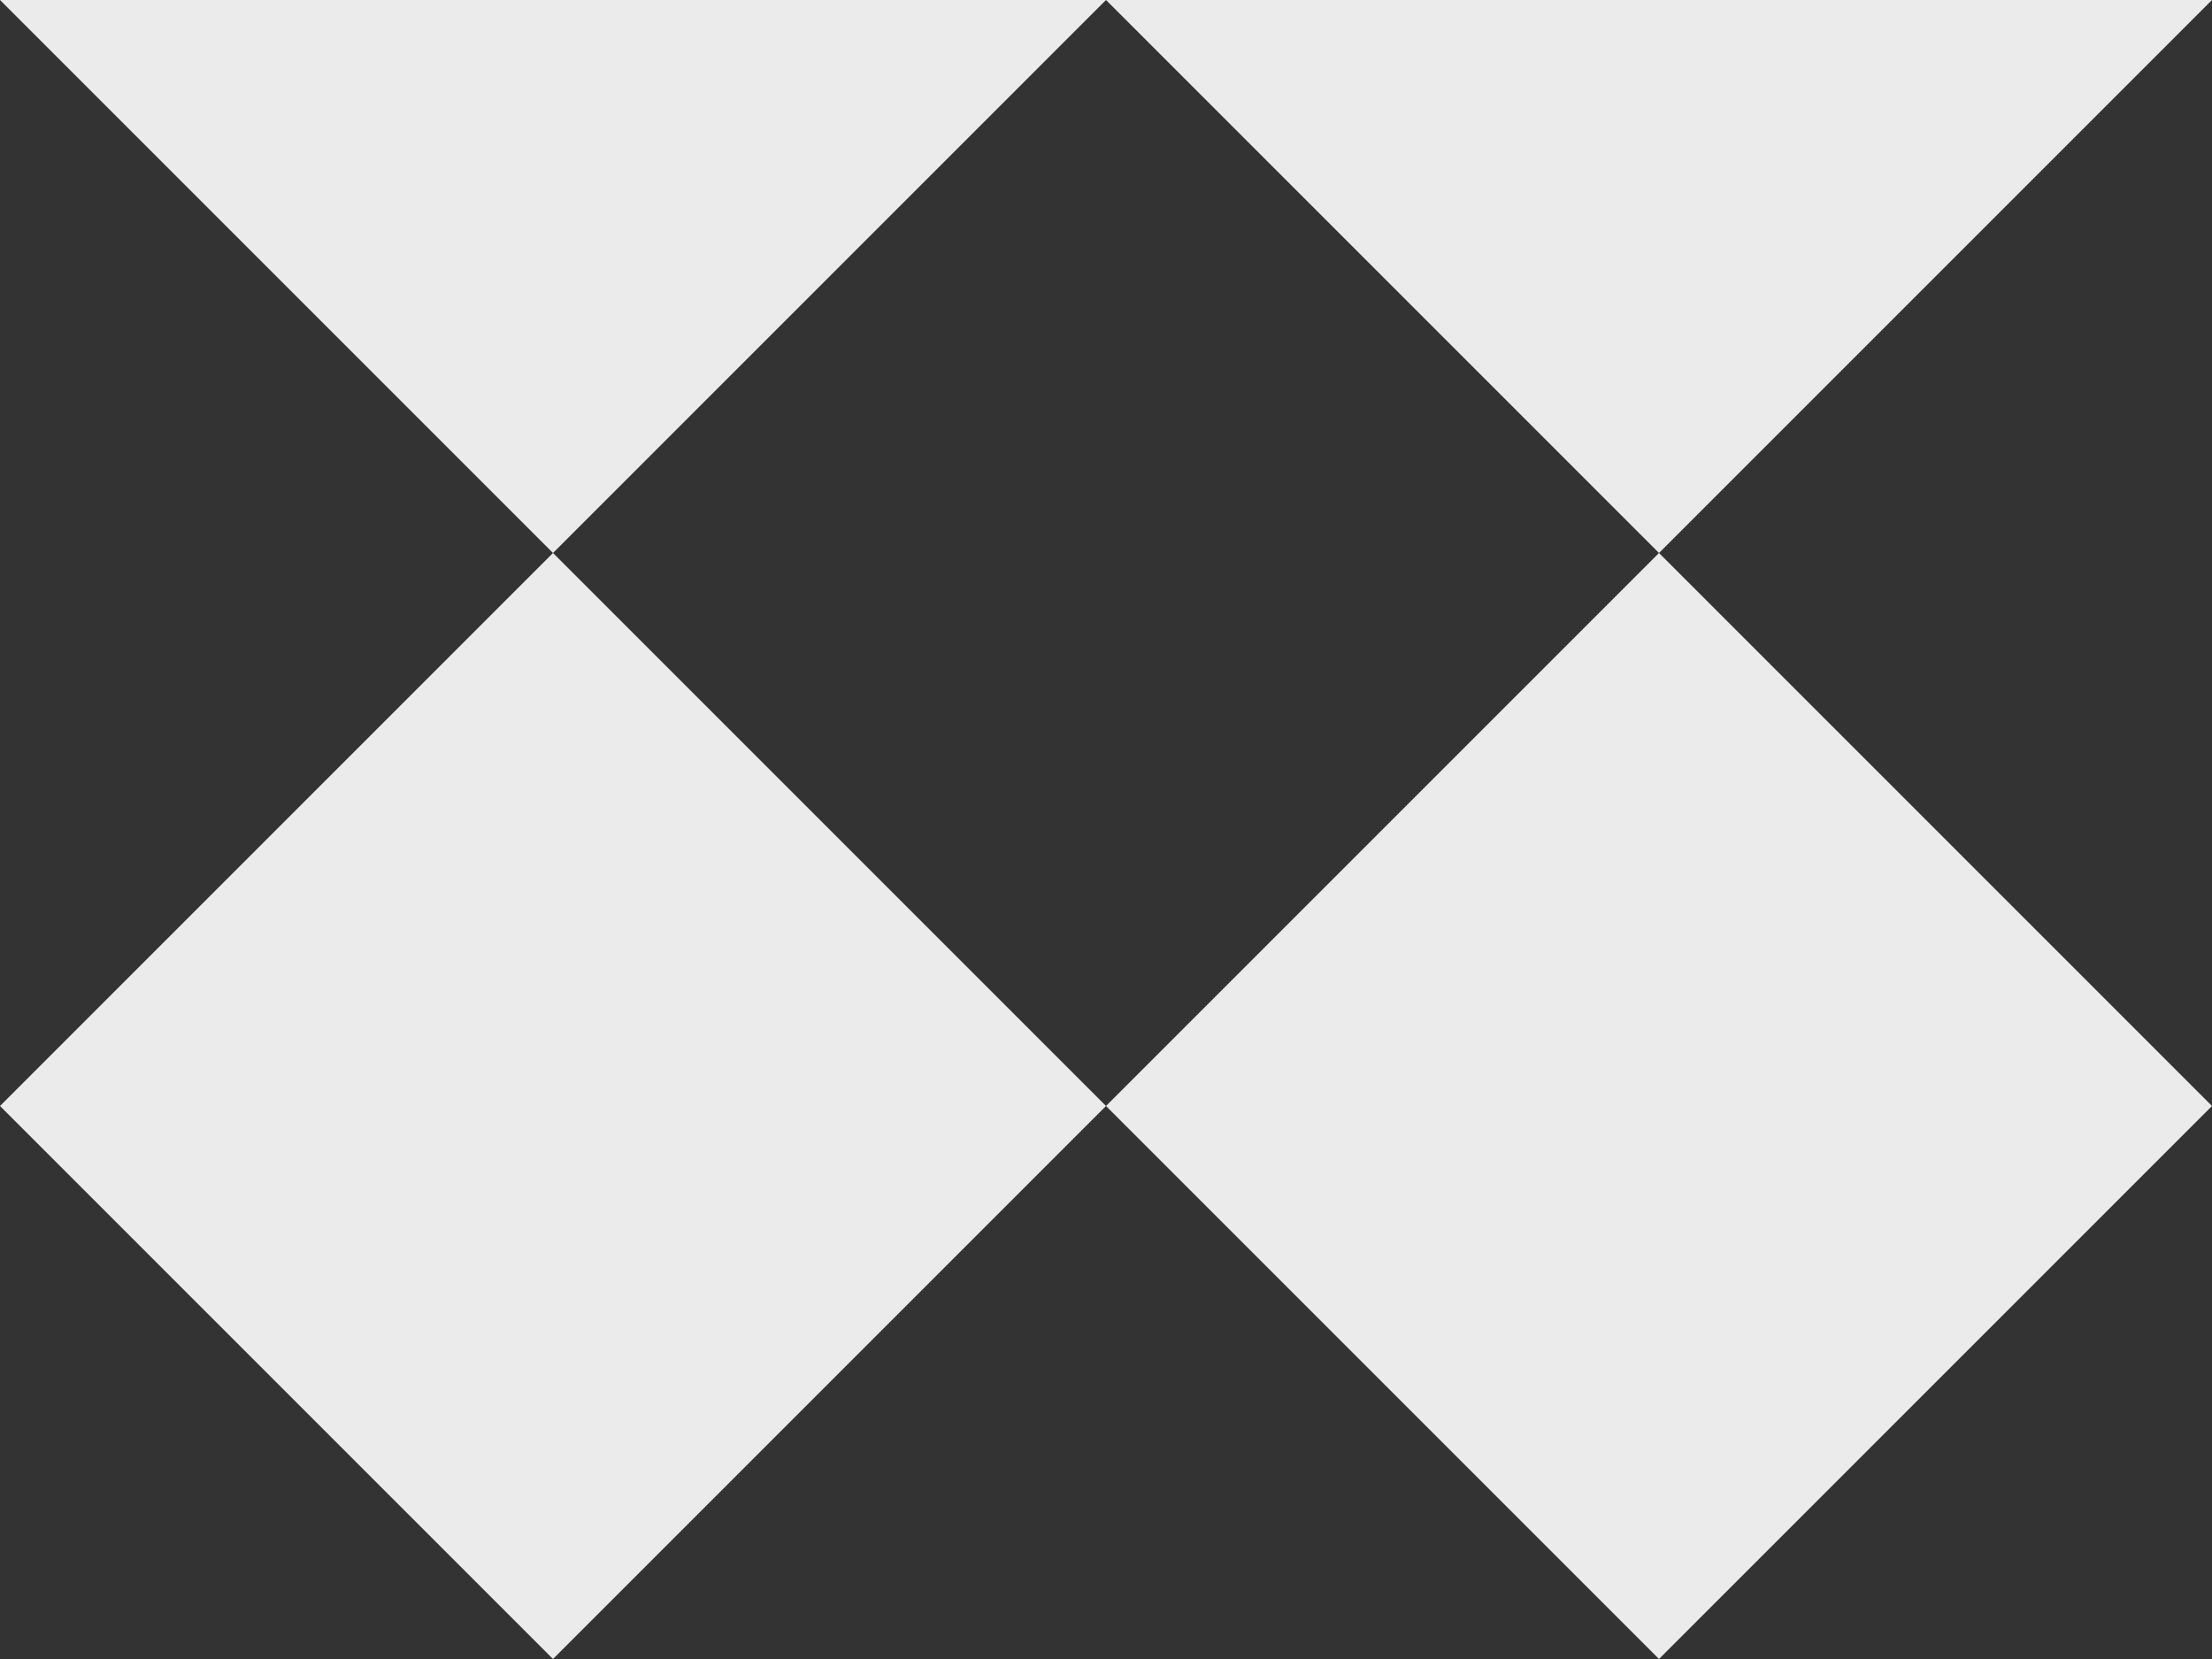
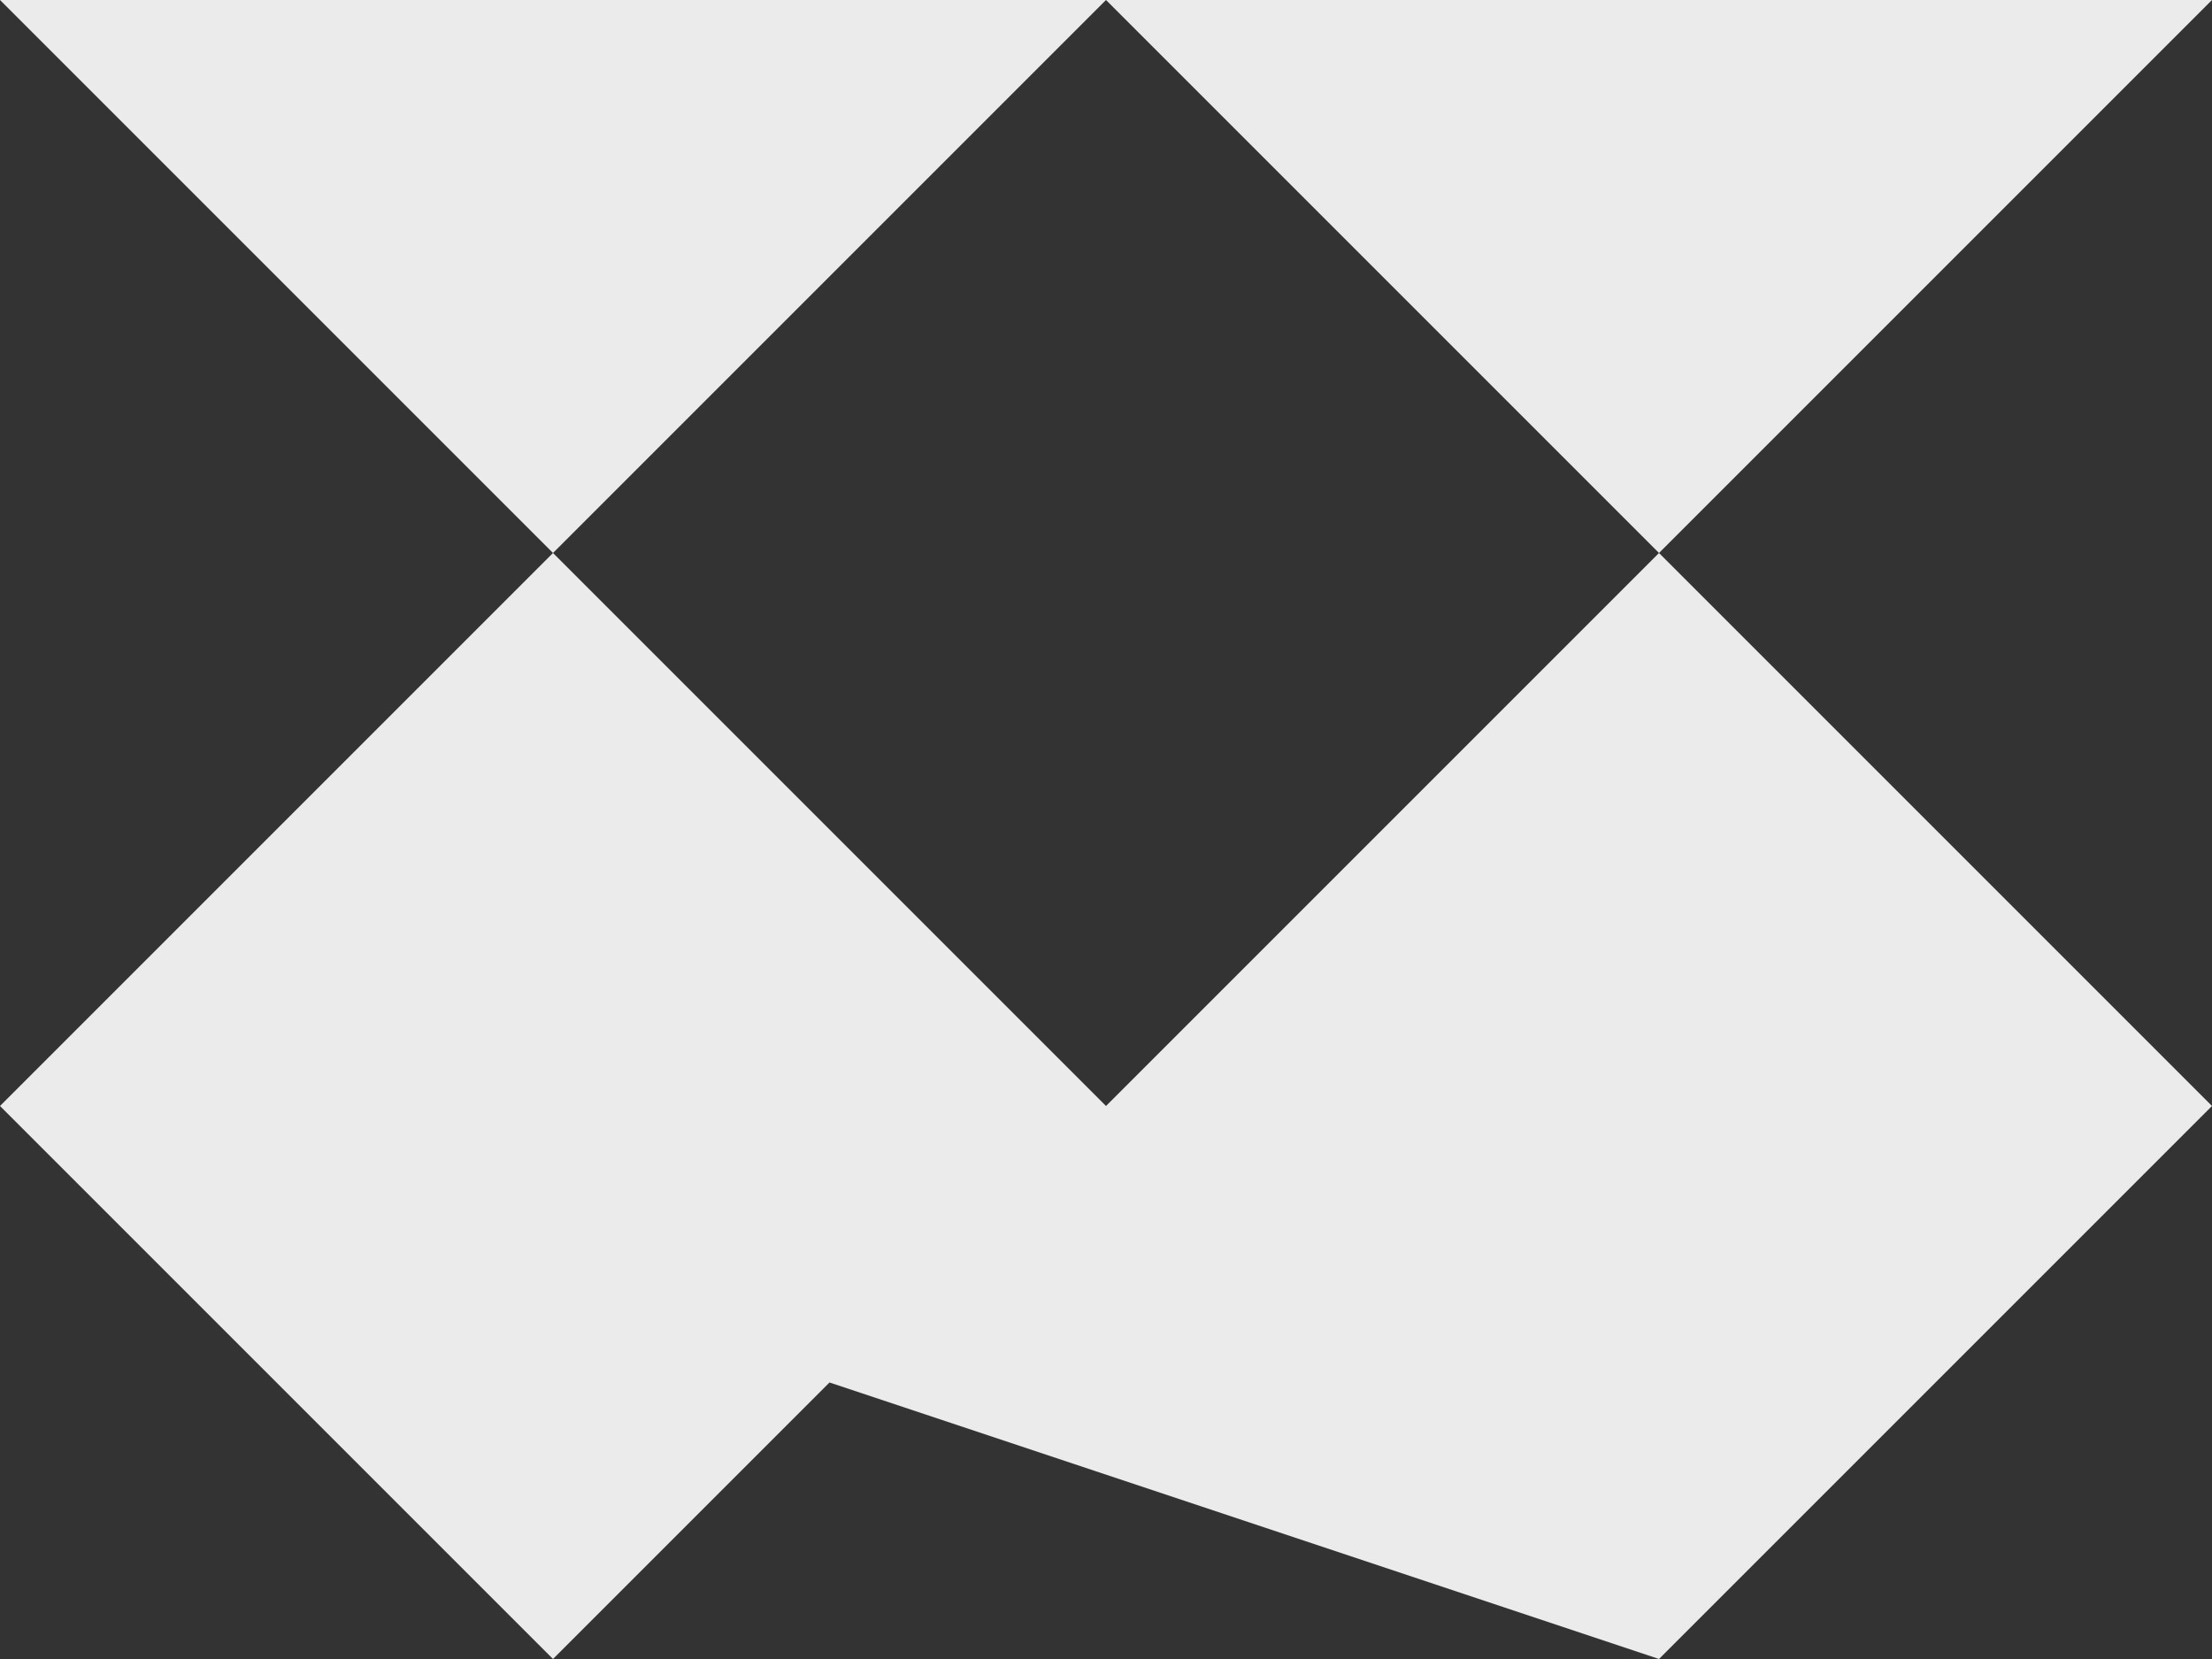
<svg xmlns="http://www.w3.org/2000/svg" width="80" height="60" viewBox="0 0 80 60" fill="none">
  <rect x="0" y="0" width="80" height="60" fill="#333333" stroke="none" />
-   <path opacity="0.9" d="M40 5.96046e-07L20 20L0 5.96046e-07L20 -20L40 5.96046e-07ZM80 5.96046e-07L60 -20L40 5.96046e-07L60 20L80 5.96046e-07ZM0 40L20 60L40 40L20 20L0 40ZM40 40L60 60L80 40L60 20L40 40Z" fill="white" />
+   <path opacity="0.9" d="M40 5.96046e-07L20 20L0 5.96046e-07L20 -20L40 5.96046e-07ZM80 5.96046e-07L60 -20L40 5.96046e-07L60 20L80 5.96046e-07ZM0 40L20 60L40 40L20 20L0 40ZL60 60L80 40L60 20L40 40Z" fill="white" />
</svg>